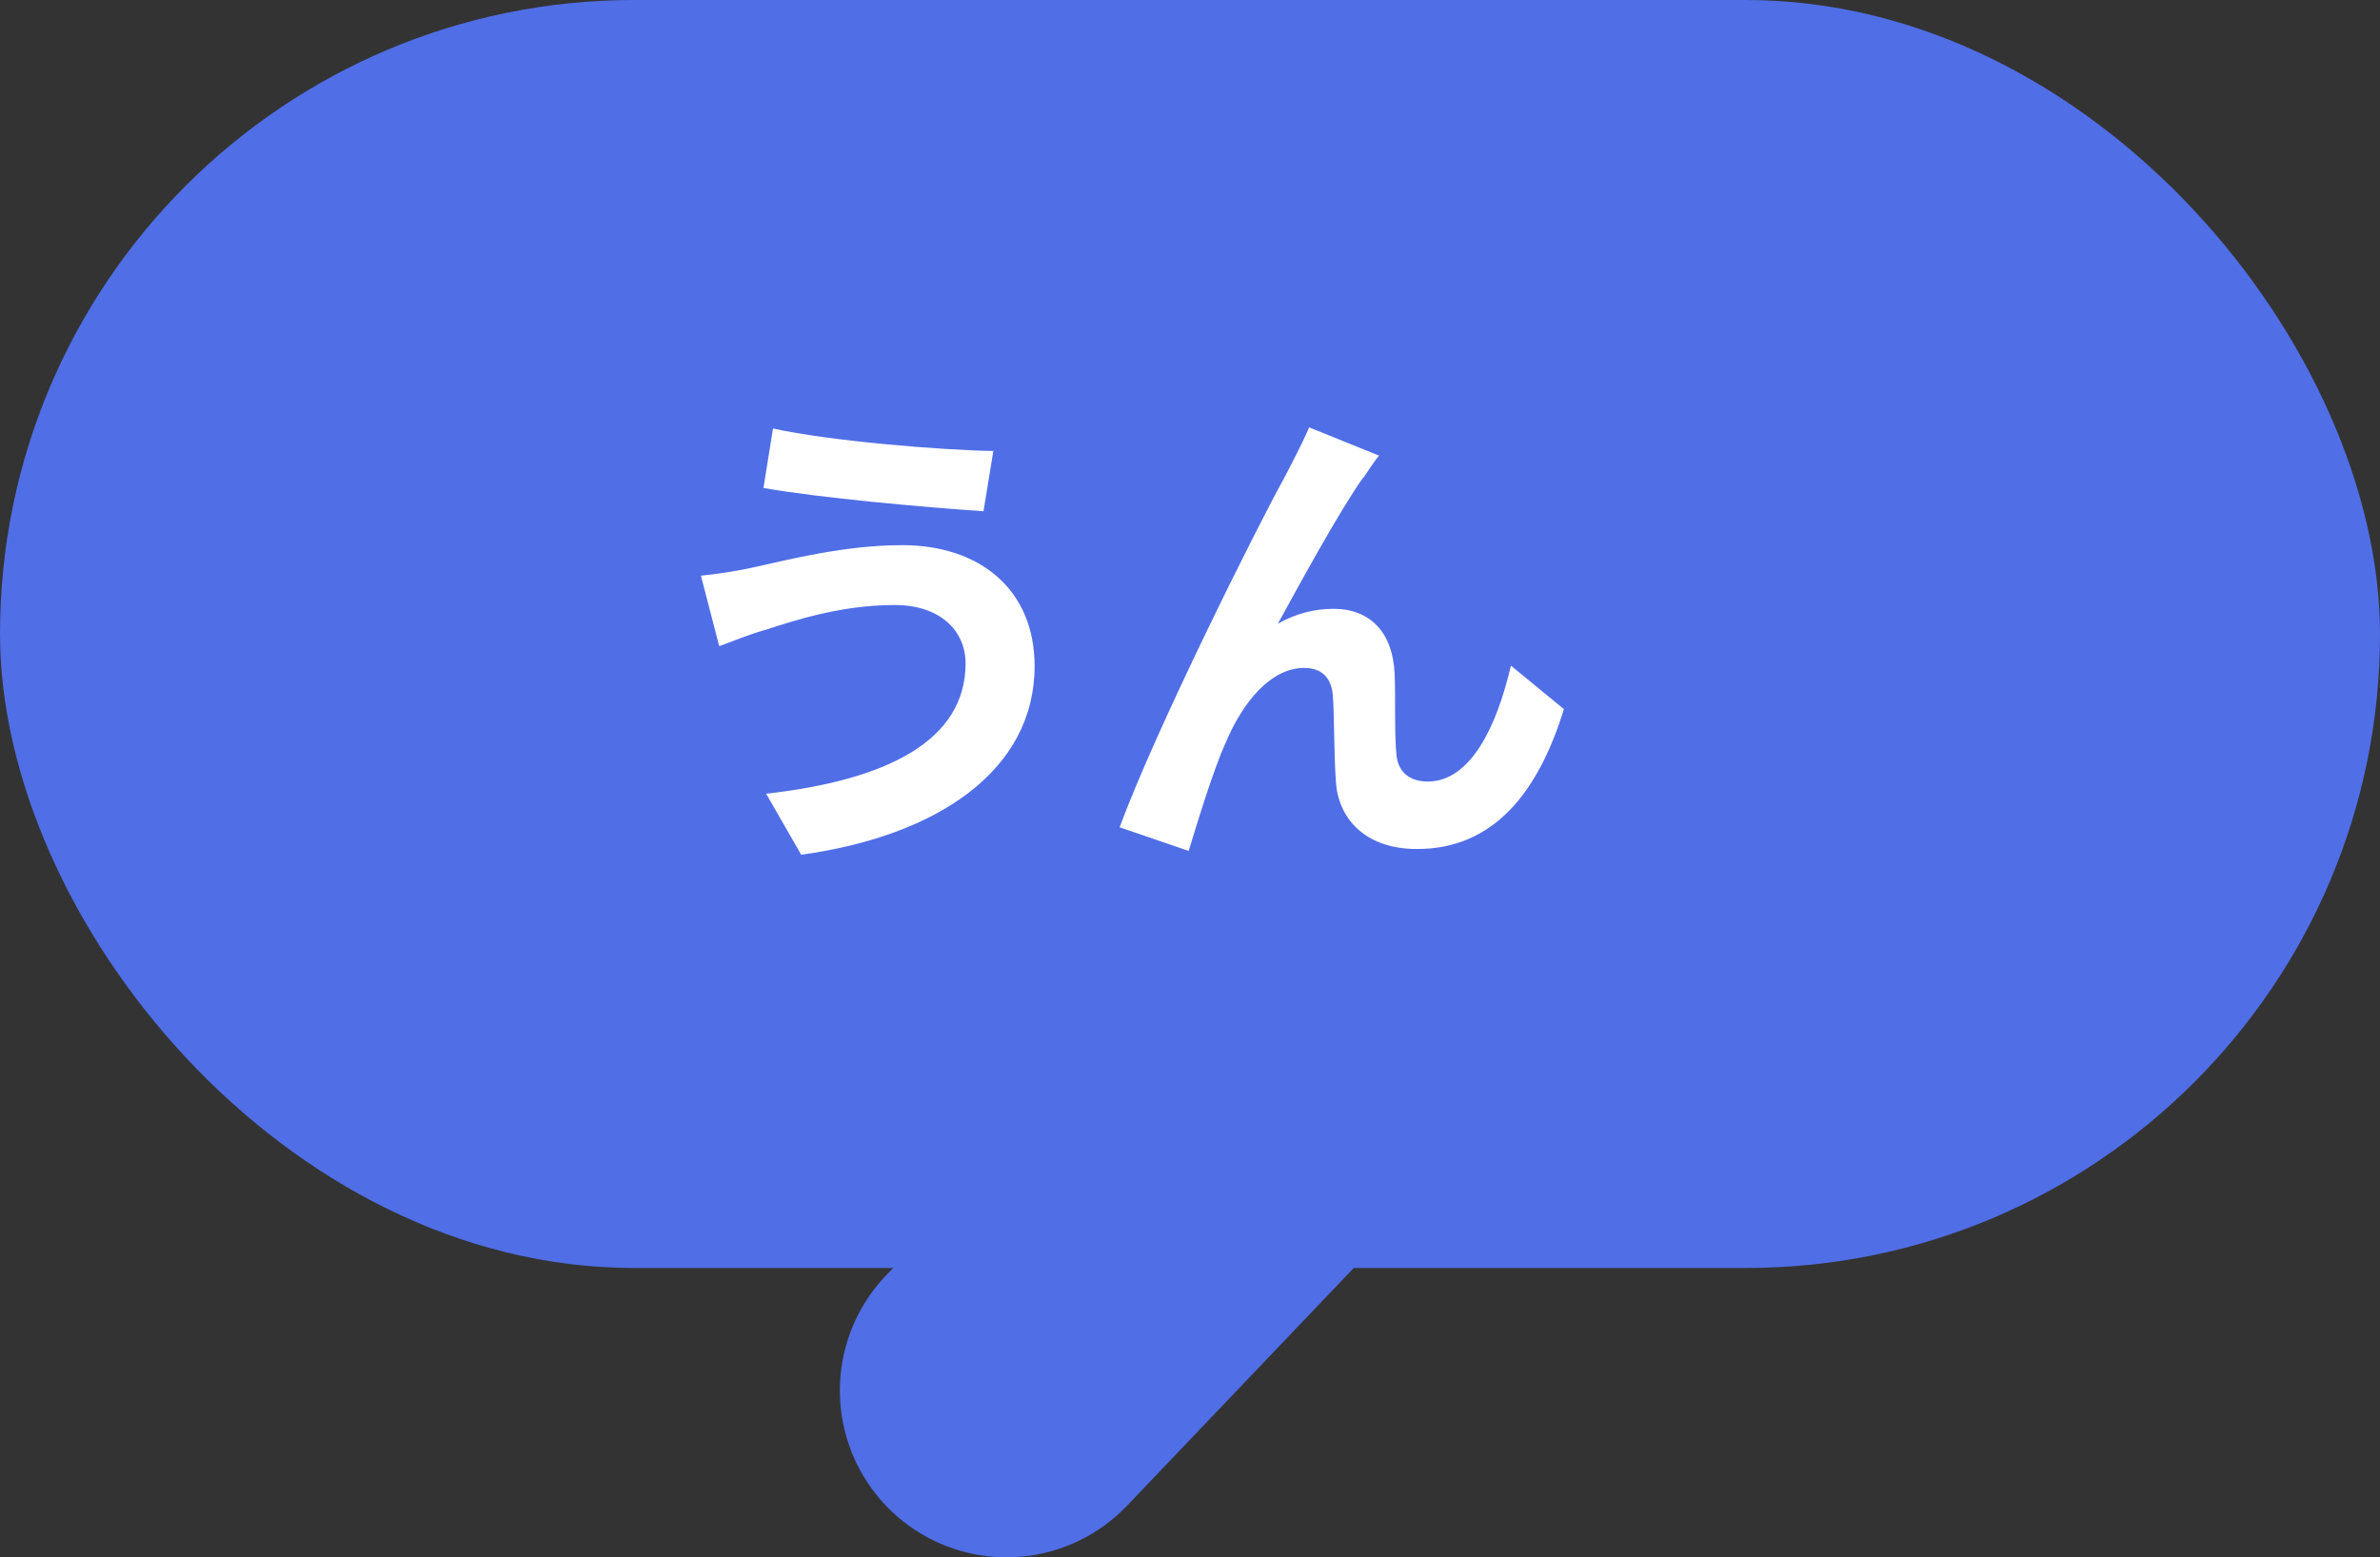
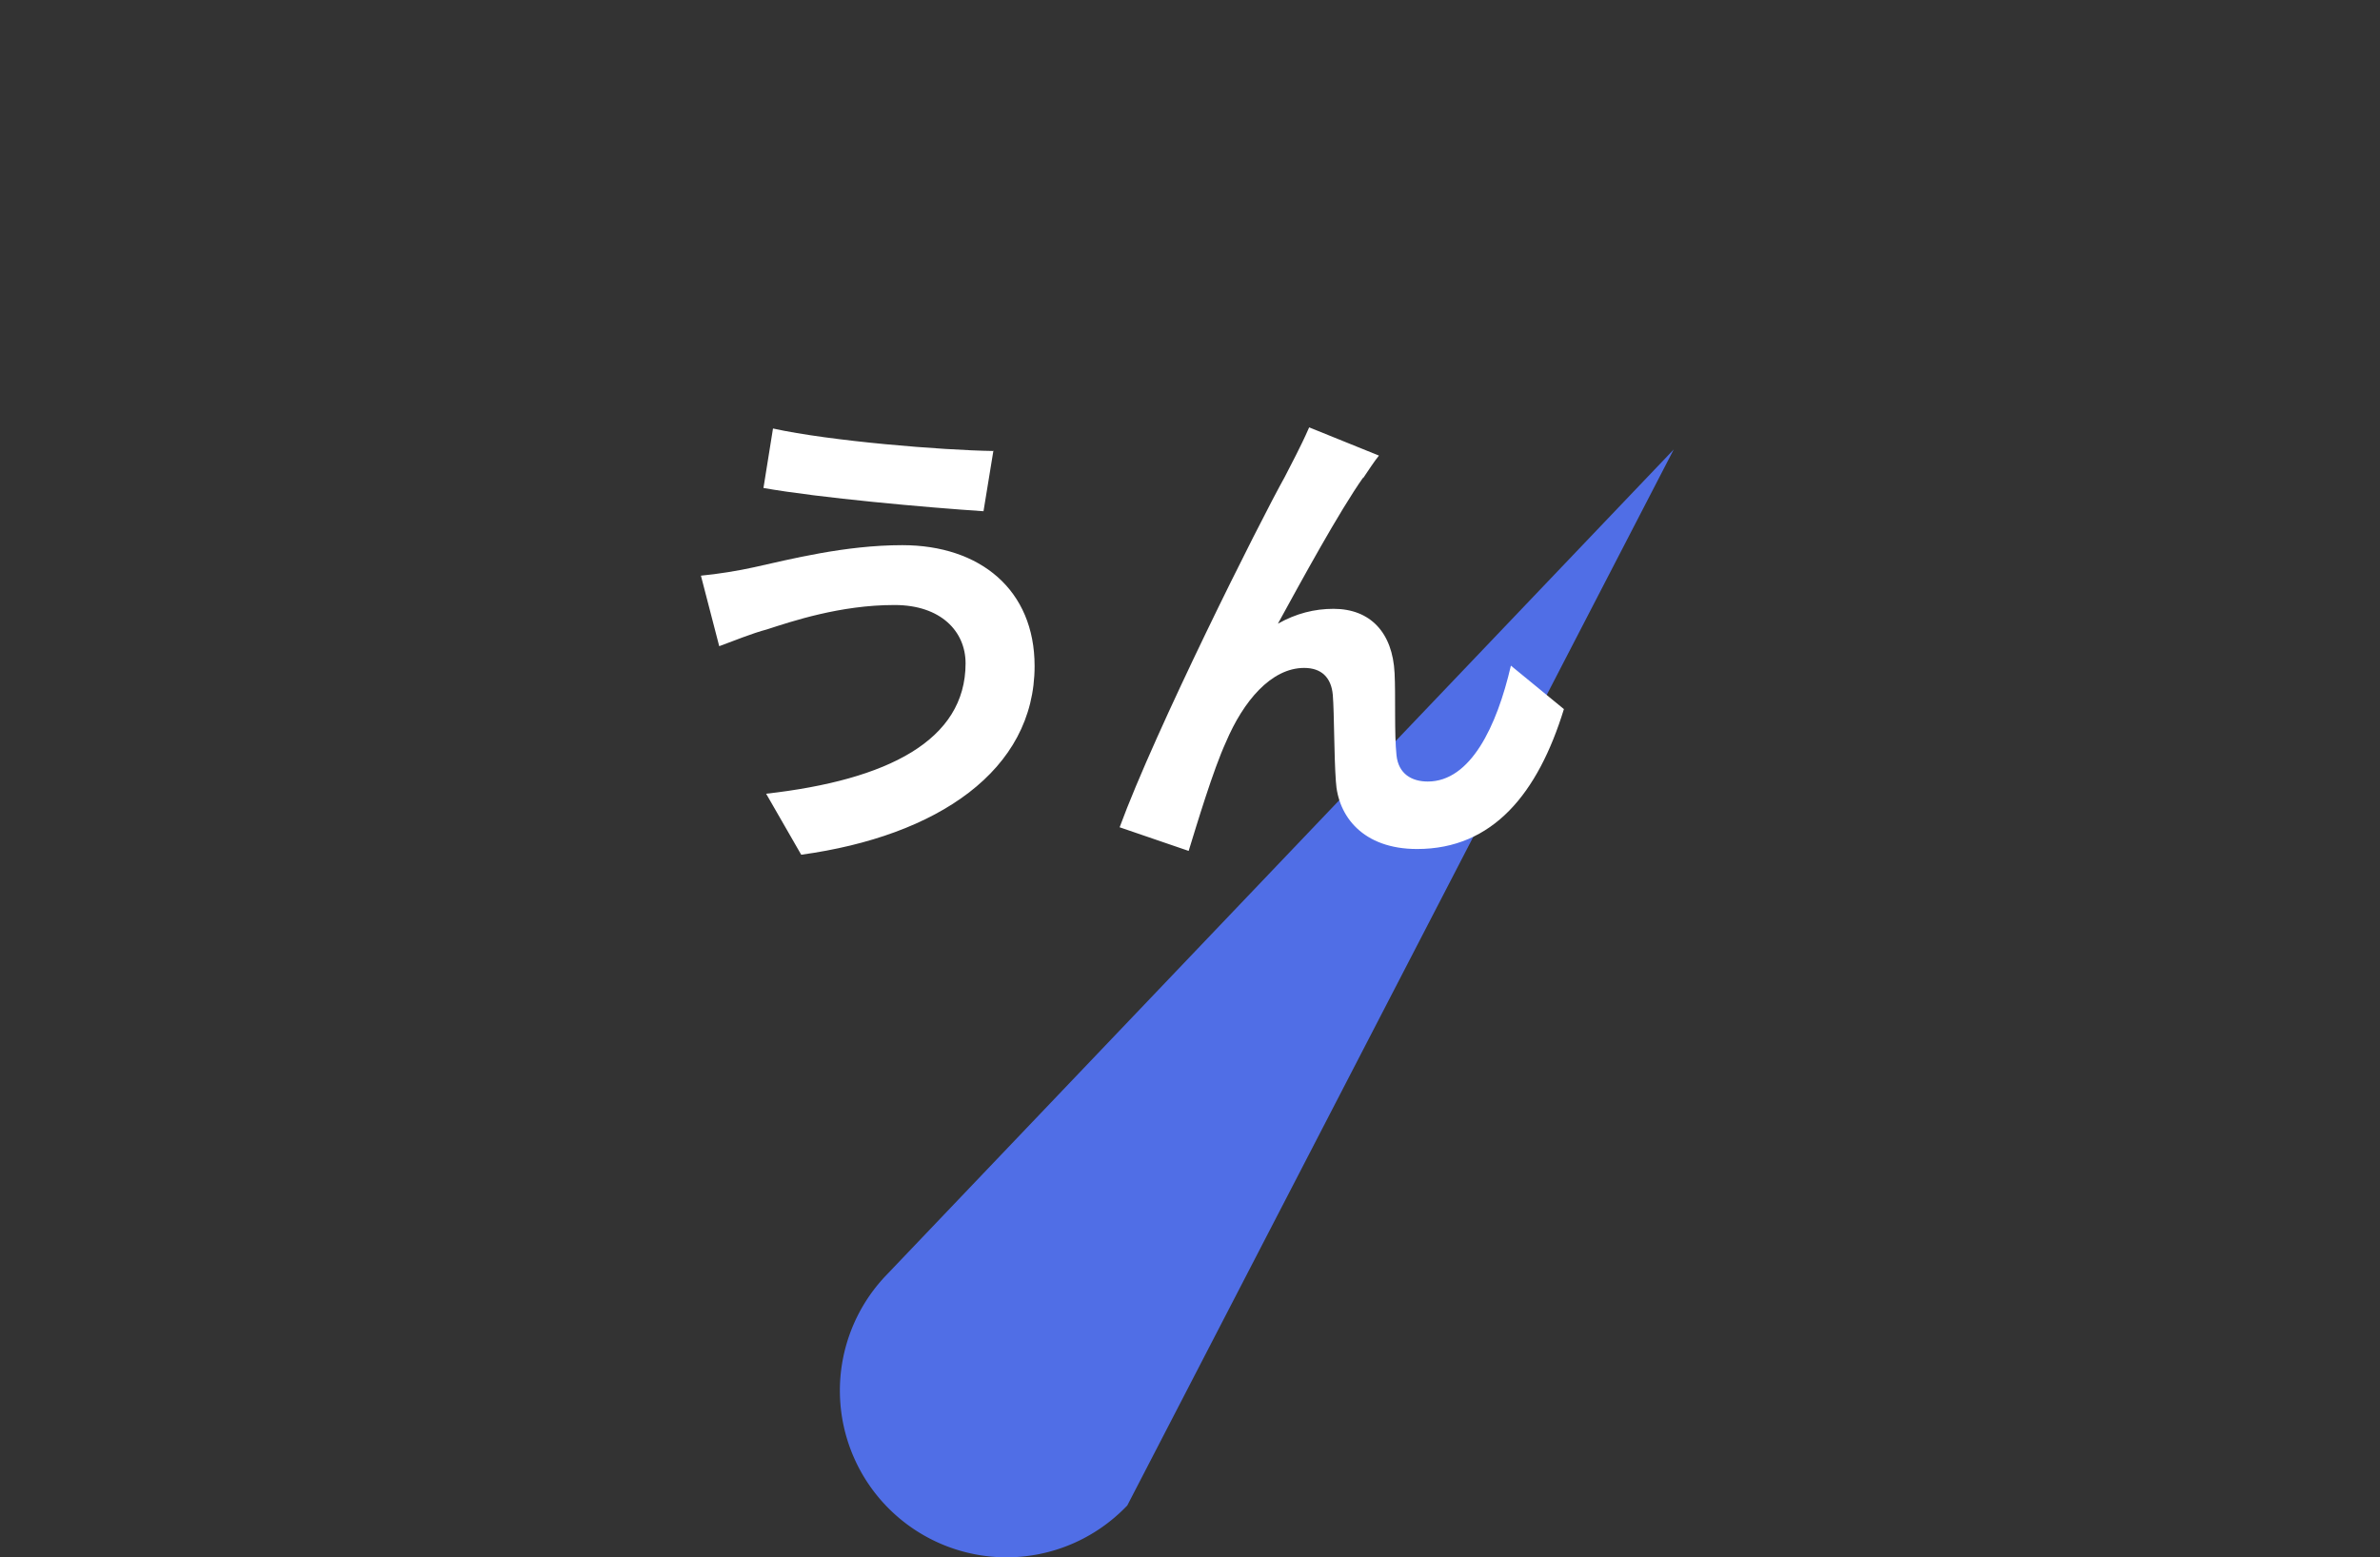
<svg xmlns="http://www.w3.org/2000/svg" data-name="レイヤー 2" viewBox="0 0 62.41 40.85">
  <rect x="0" y="0" width="62.41" height="40.85" fill="#333333" stroke="none" />
  <g data-name="レイヤー 1">
    <g fill="#506ee6">
-       <rect width="62.41" height="33.26" rx="16.63" ry="16.63" />
-       <path d="M26.4 40.85a4.374 4.374 0 0 1-3.17-7.39l20.66-21.67a4.374 4.374 0 0 1 6.18-.15 4.374 4.374 0 0 1 .15 6.18L29.56 39.49c-.86.9-2.01 1.36-3.17 1.36Z" />
+       <path d="M26.4 40.85a4.374 4.374 0 0 1-3.17-7.39l20.66-21.67L29.56 39.49c-.86.9-2.01 1.36-3.17 1.36Z" />
    </g>
    <path d="M23.45 15.87c-1.42 0-2.69.43-3.34.64-.38.1-.87.3-1.25.44l-.48-1.85c.43-.04.99-.13 1.39-.22.95-.21 2.39-.58 3.89-.58 2.04 0 3.47 1.17 3.47 3.17 0 2.74-2.55 4.46-6.12 4.95l-.92-1.6c3.19-.36 5.23-1.4 5.23-3.42 0-.84-.65-1.53-1.86-1.53Zm2.6-4.05-.26 1.59c-1.51-.1-4.3-.35-5.77-.61l.25-1.56c1.5.33 4.42.57 5.79.59Zm9.7.7c-.64.91-1.61 2.69-2.24 3.84.48-.27.96-.39 1.46-.39.96 0 1.55.62 1.6 1.69.03.57-.01 1.6.05 2.15.05.49.4.69.82.69 1.12 0 1.81-1.44 2.18-3.04l1.39 1.14c-.68 2.21-1.86 3.67-3.85 3.67-1.42 0-2.08-.86-2.13-1.78-.05-.7-.04-1.74-.08-2.26-.04-.46-.3-.71-.75-.71-.87 0-1.6.88-2.05 1.94-.34.74-.77 2.18-.98 2.86l-1.81-.62c.94-2.56 3.65-7.97 4.33-9.19.17-.34.4-.75.64-1.3l1.83.74c-.13.16-.27.38-.42.6Z" fill="#fff" />
  </g>
</svg>